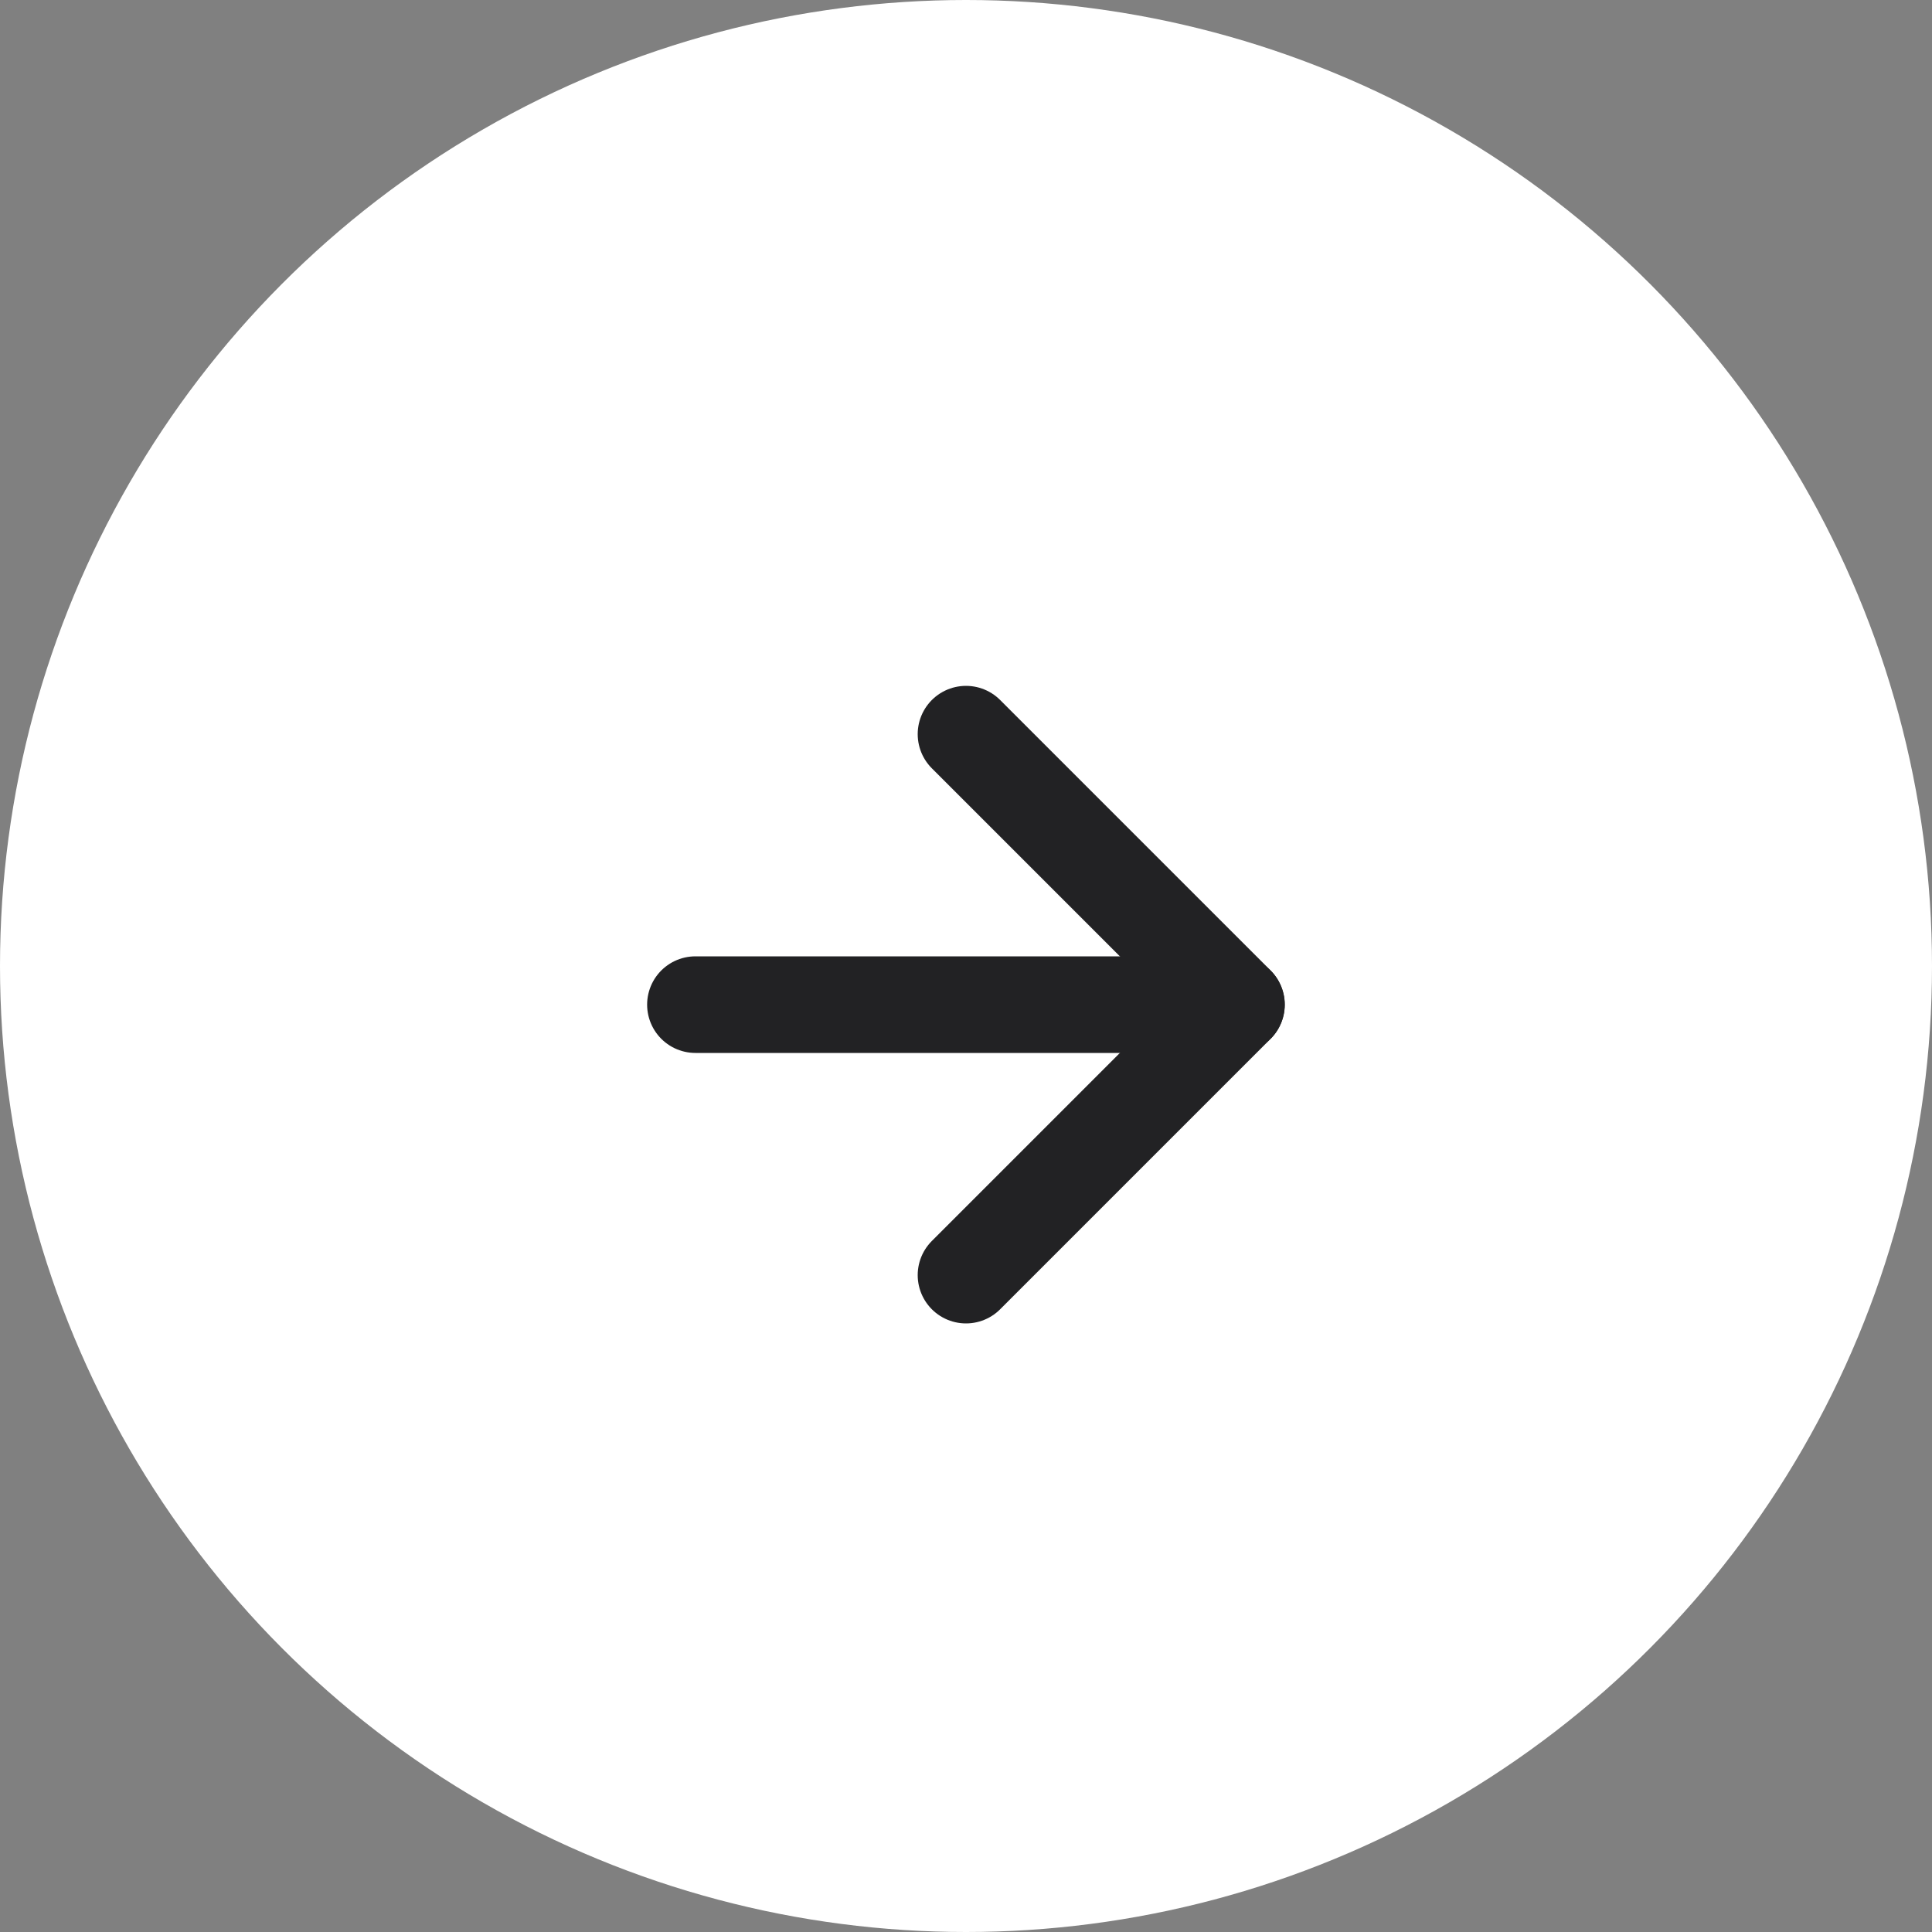
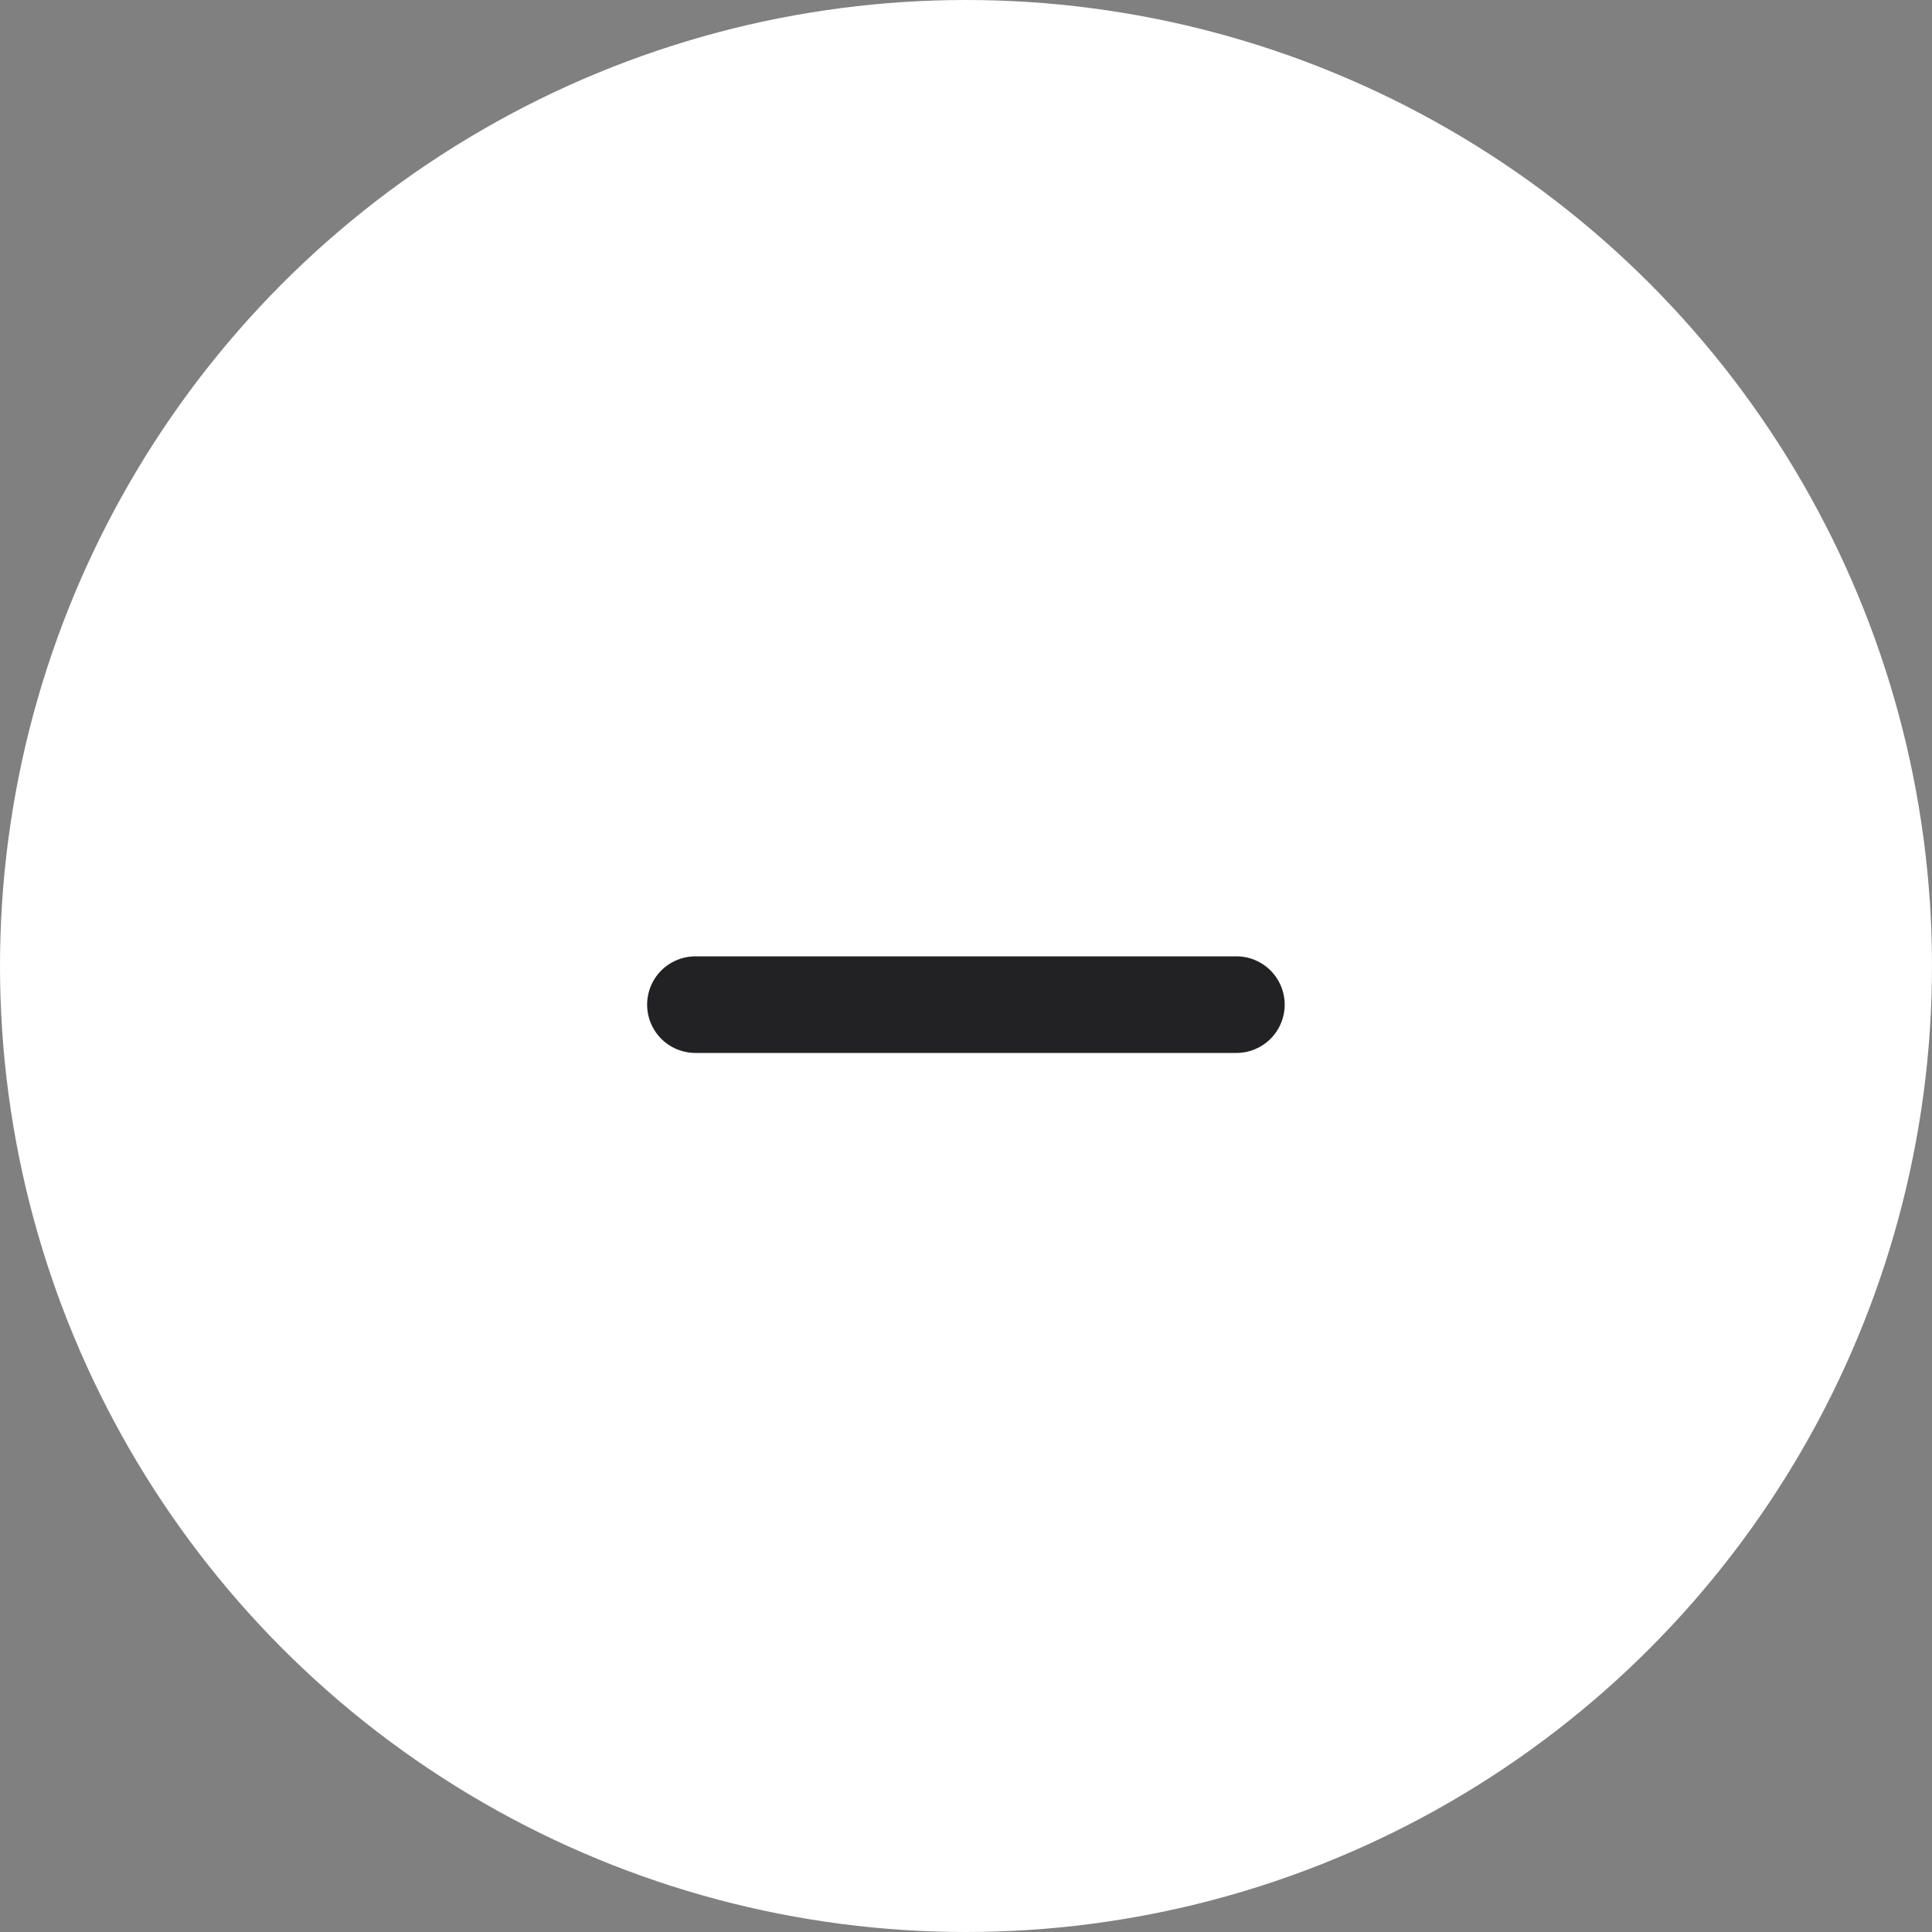
<svg xmlns="http://www.w3.org/2000/svg" width="40" height="40" viewBox="0 0 40 40" fill="none">
  <rect x="0" y="0" width="40" height="40" fill="#808080" stroke="none" />
  <circle cx="20" cy="20" r="20" fill="white" />
  <path d="M14.398 20.8H25.598" stroke="#222224" stroke-width="2" stroke-linecap="round" stroke-linejoin="round" />
-   <path d="M20 15.2L25.6 20.8L20 26.4" stroke="#222224" stroke-width="2" stroke-linecap="round" stroke-linejoin="round" />
</svg>